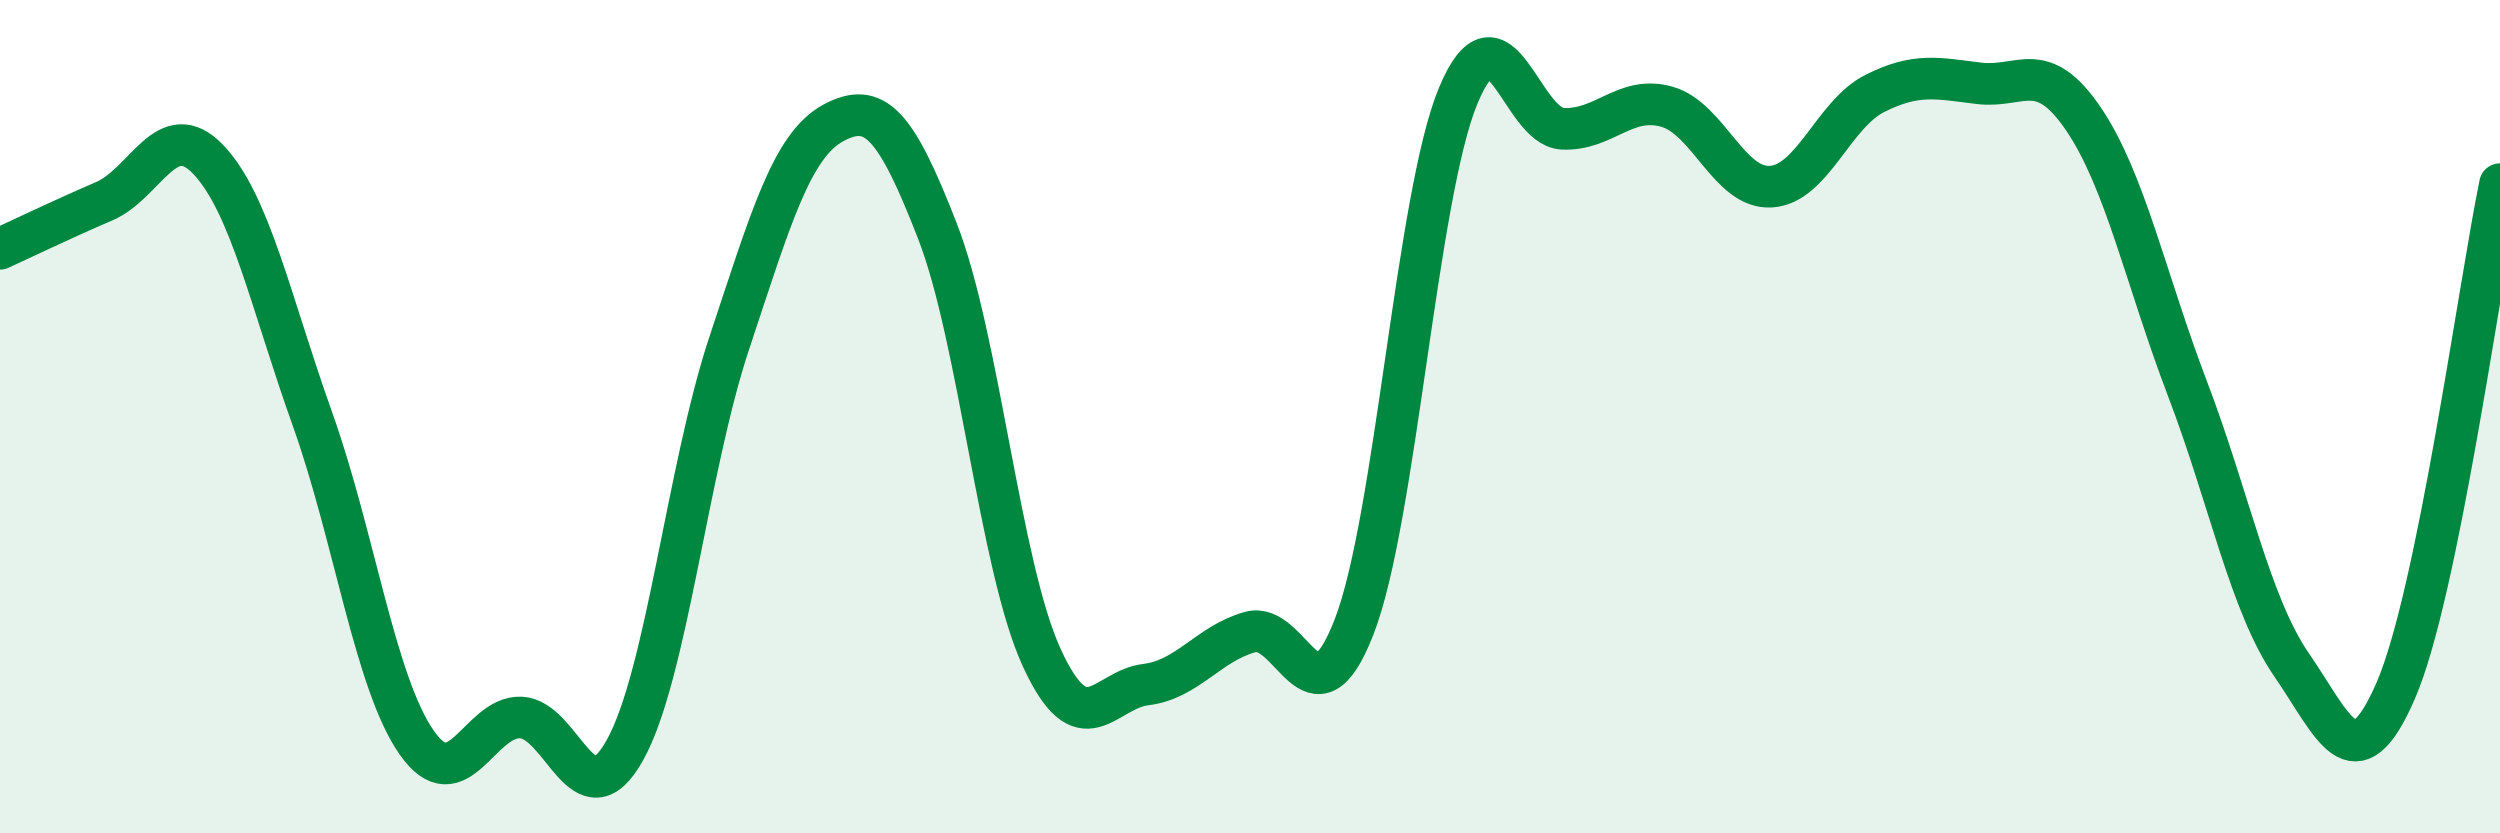
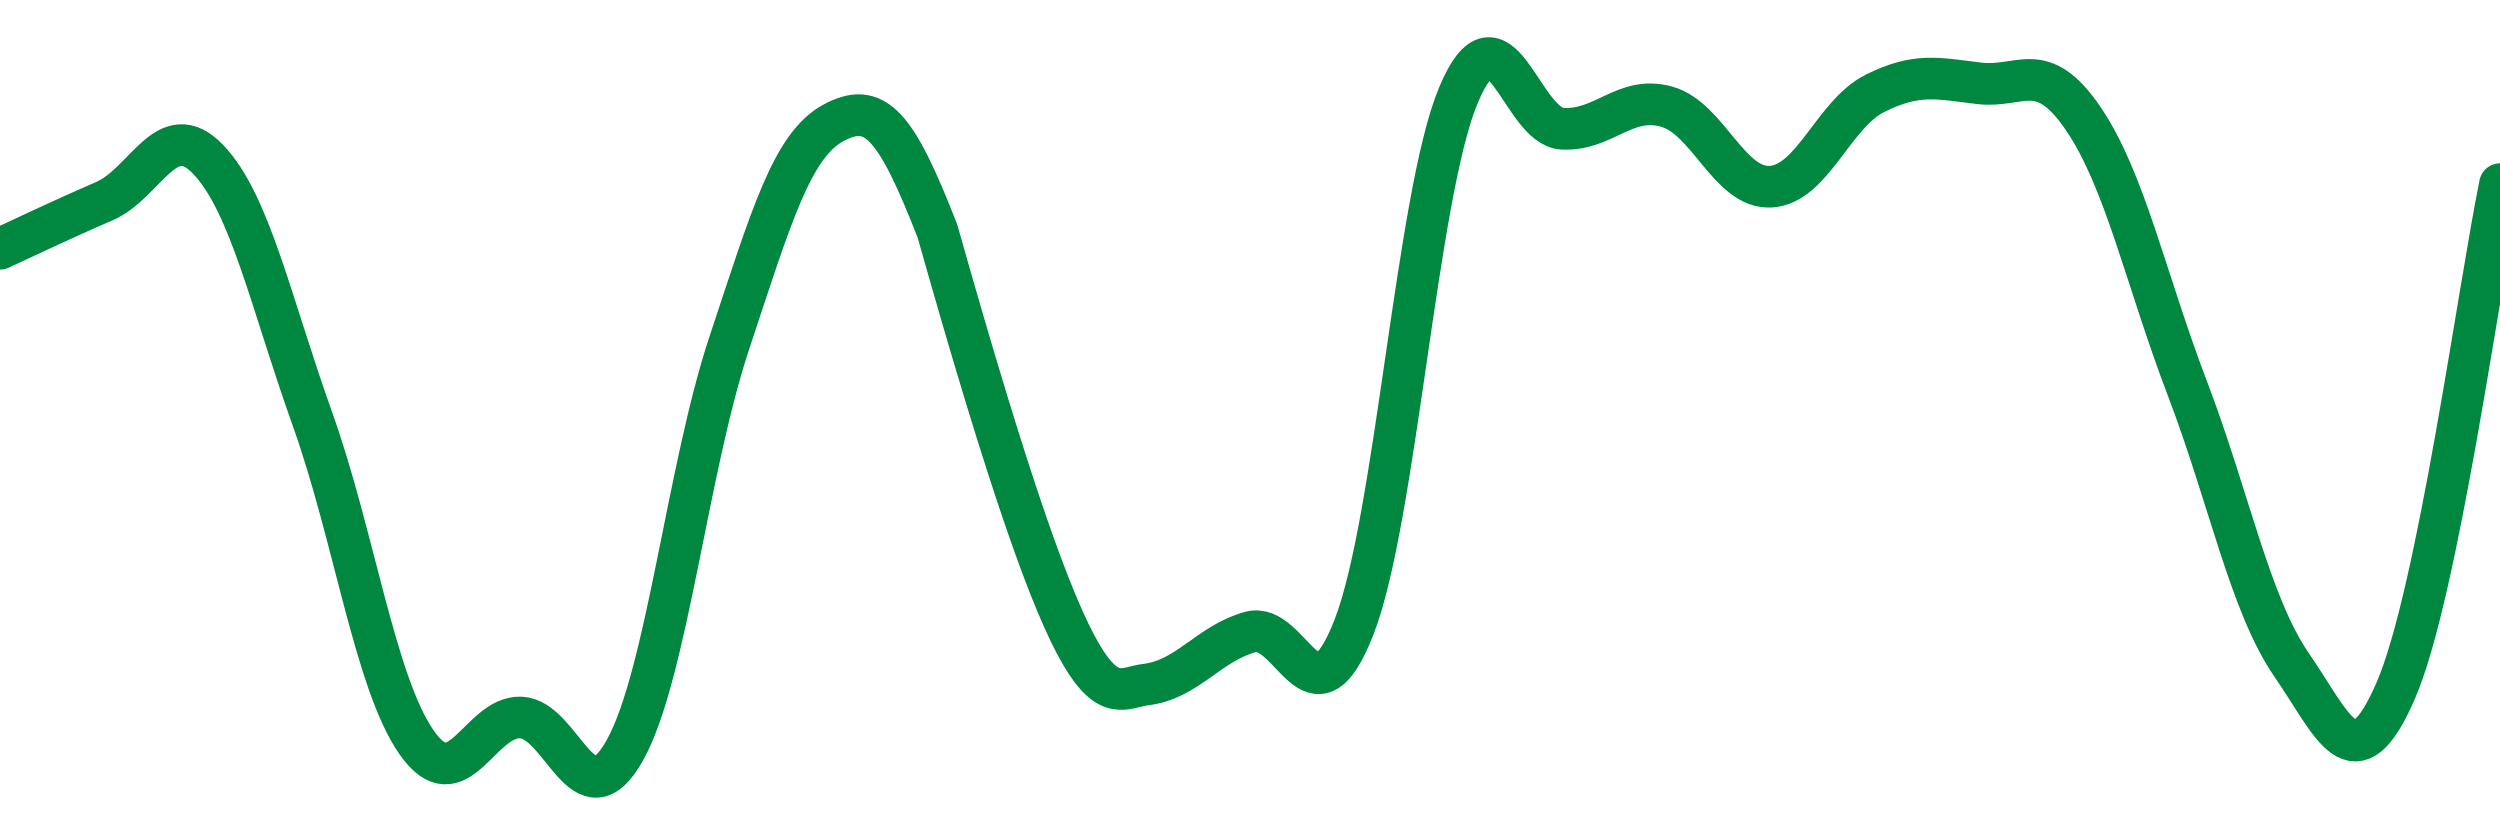
<svg xmlns="http://www.w3.org/2000/svg" width="60" height="20" viewBox="0 0 60 20">
-   <path d="M 0,5.97 C 0.5,5.74 1.5,5.26 2.5,4.83 C 3.5,4.4 4,2.78 5,3.83 C 6,4.88 6.5,7.26 7.5,10.06 C 8.5,12.86 9,16.39 10,17.82 C 11,19.25 11.5,17.18 12.5,17.22 C 13.5,17.26 14,19.8 15,18 C 16,16.2 16.5,11.25 17.5,8.24 C 18.5,5.23 19,3.49 20,2.95 C 21,2.41 21.5,2.98 22.5,5.55 C 23.5,8.12 24,13.6 25,15.78 C 26,17.96 26.5,16.55 27.5,16.43 C 28.5,16.31 29,15.45 30,15.17 C 31,14.89 31.5,17.62 32.5,15.04 C 33.5,12.46 34,4.68 35,2.29 C 36,-0.1 36.5,3.04 37.5,3.09 C 38.5,3.14 39,2.28 40,2.56 C 41,2.84 41.5,4.54 42.5,4.48 C 43.5,4.42 44,2.74 45,2.24 C 46,1.74 46.5,1.88 47.5,2 C 48.5,2.12 49,1.38 50,2.85 C 51,4.32 51.5,6.71 52.5,9.33 C 53.5,11.95 54,14.51 55,15.96 C 56,17.41 56.5,18.88 57.5,16.57 C 58.5,14.26 59.5,6.85 60,4.42L60 20L0 20Z" fill="#008740" opacity="0.1" stroke-linecap="round" stroke-linejoin="round" />
-   <path d="M 0,5.97 C 0.5,5.74 1.5,5.26 2.5,4.83 C 3.5,4.4 4,2.78 5,3.83 C 6,4.88 6.5,7.26 7.5,10.06 C 8.5,12.86 9,16.39 10,17.82 C 11,19.25 11.5,17.18 12.5,17.22 C 13.5,17.26 14,19.8 15,18 C 16,16.2 16.5,11.25 17.5,8.24 C 18.5,5.23 19,3.49 20,2.95 C 21,2.41 21.5,2.98 22.5,5.55 C 23.5,8.12 24,13.6 25,15.78 C 26,17.96 26.5,16.55 27.5,16.43 C 28.5,16.31 29,15.45 30,15.17 C 31,14.89 31.5,17.62 32.5,15.04 C 33.5,12.46 34,4.68 35,2.29 C 36,-0.1 36.5,3.04 37.5,3.09 C 38.5,3.14 39,2.28 40,2.56 C 41,2.84 41.5,4.54 42.5,4.48 C 43.5,4.42 44,2.74 45,2.24 C 46,1.74 46.5,1.88 47.5,2 C 48.5,2.12 49,1.38 50,2.85 C 51,4.32 51.5,6.71 52.5,9.33 C 53.5,11.95 54,14.51 55,15.96 C 56,17.41 56.5,18.88 57.5,16.57 C 58.5,14.26 59.5,6.85 60,4.42" stroke="#008740" stroke-width="1" fill="none" stroke-linecap="round" stroke-linejoin="round" />
+   <path d="M 0,5.97 C 0.5,5.74 1.5,5.26 2.5,4.83 C 3.5,4.4 4,2.78 5,3.83 C 6,4.88 6.5,7.26 7.5,10.06 C 8.5,12.86 9,16.39 10,17.82 C 11,19.25 11.5,17.18 12.5,17.22 C 13.5,17.26 14,19.8 15,18 C 16,16.2 16.5,11.25 17.5,8.24 C 18.5,5.23 19,3.49 20,2.95 C 21,2.41 21.5,2.98 22.5,5.55 C 26,17.96 26.5,16.55 27.5,16.43 C 28.5,16.31 29,15.45 30,15.17 C 31,14.89 31.5,17.62 32.5,15.04 C 33.5,12.46 34,4.68 35,2.29 C 36,-0.1 36.5,3.04 37.5,3.09 C 38.5,3.14 39,2.28 40,2.56 C 41,2.84 41.5,4.54 42.5,4.48 C 43.5,4.42 44,2.74 45,2.24 C 46,1.74 46.5,1.88 47.5,2 C 48.5,2.12 49,1.38 50,2.85 C 51,4.32 51.5,6.71 52.5,9.33 C 53.5,11.95 54,14.51 55,15.96 C 56,17.41 56.5,18.88 57.5,16.57 C 58.5,14.26 59.5,6.85 60,4.42" stroke="#008740" stroke-width="1" fill="none" stroke-linecap="round" stroke-linejoin="round" />
</svg>